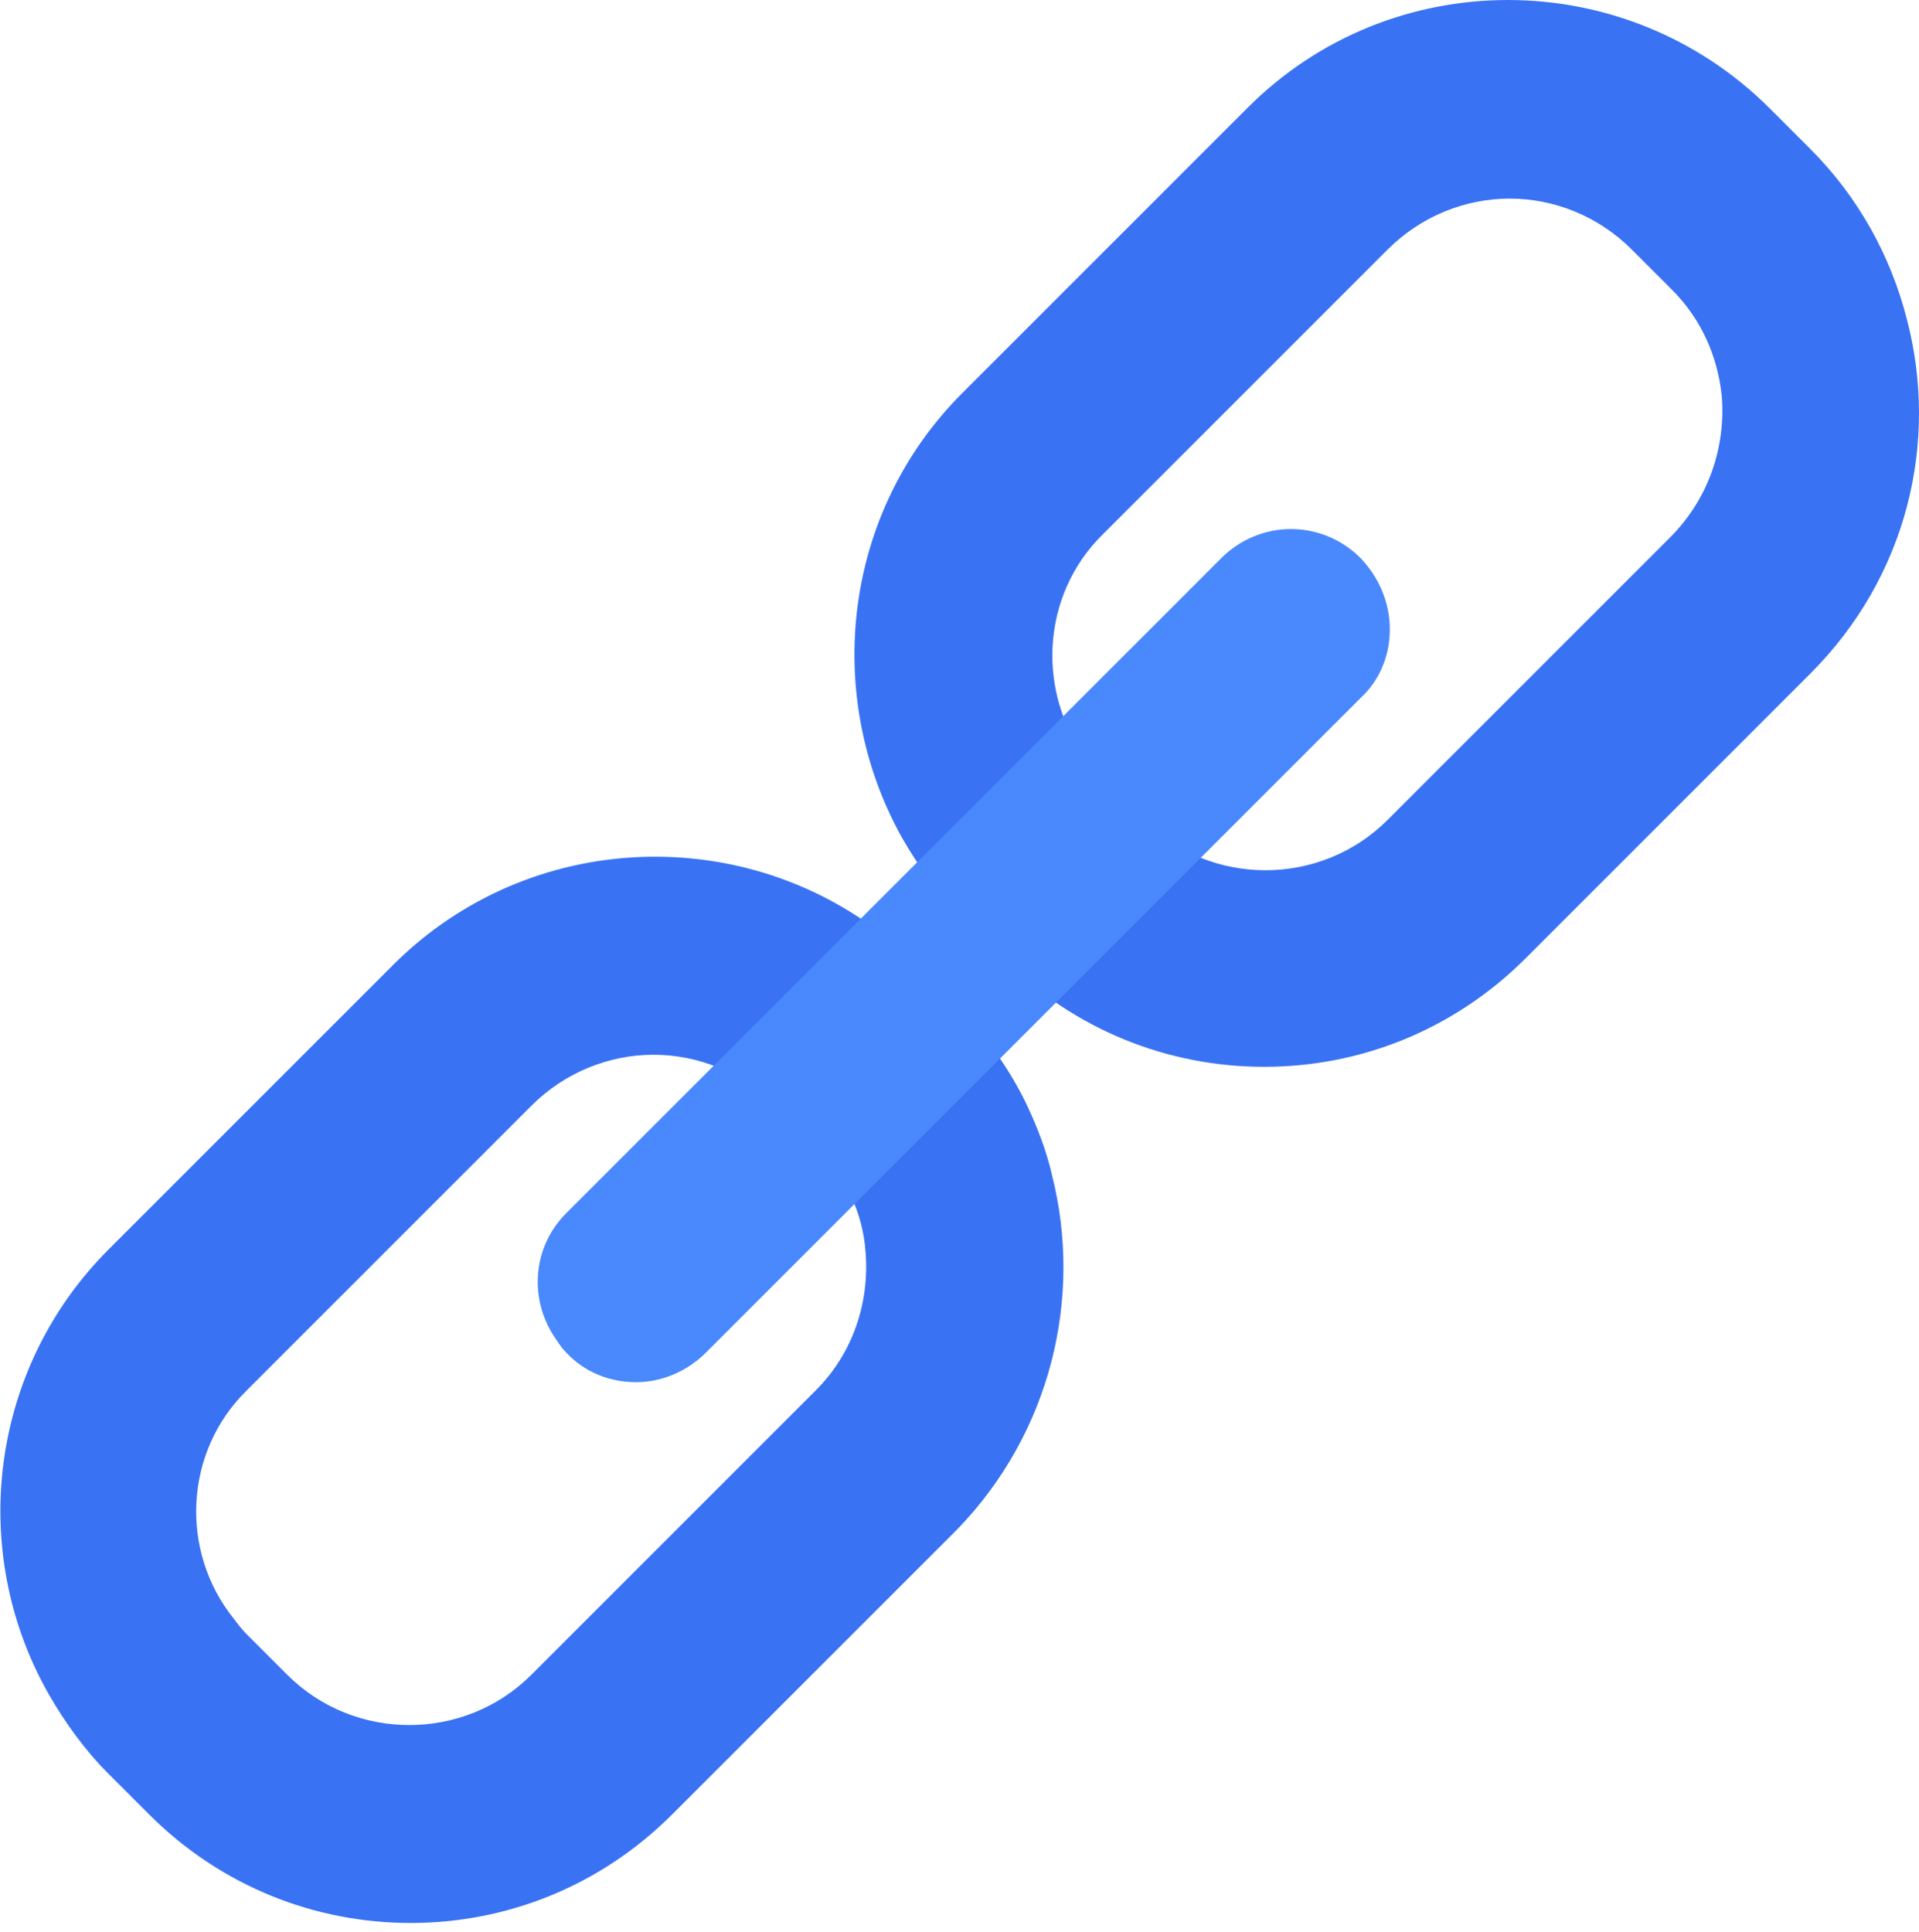
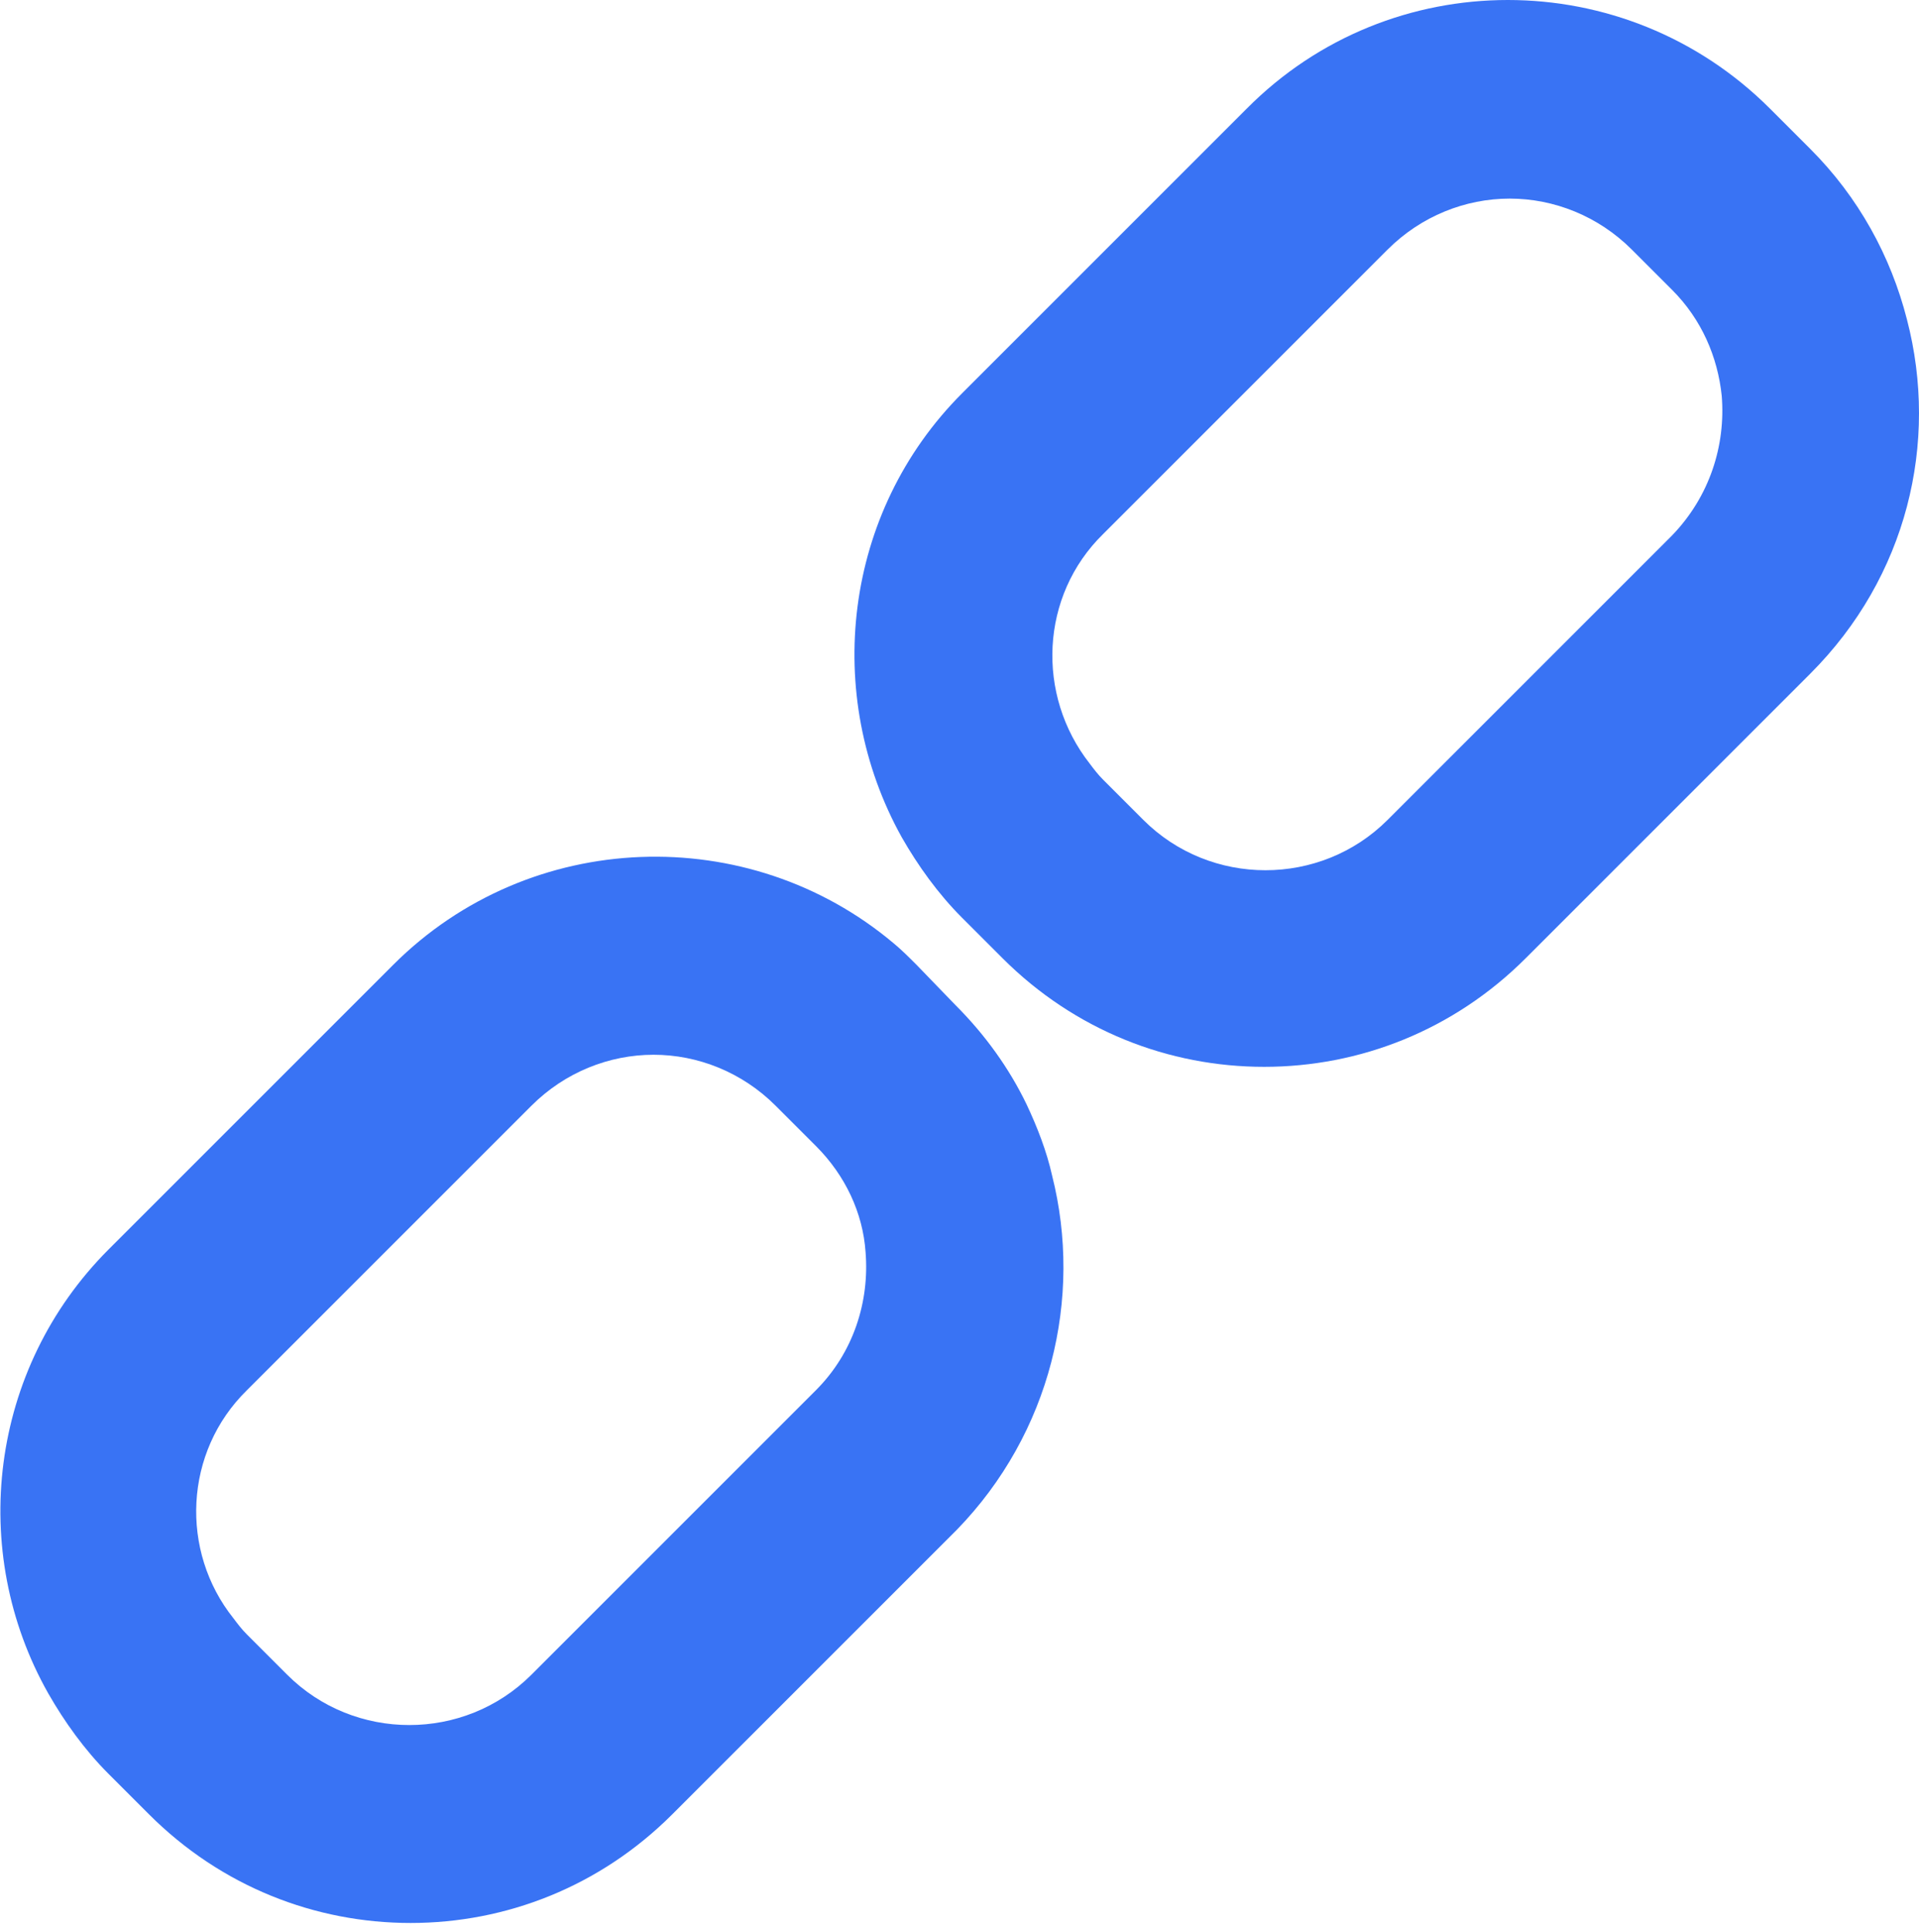
<svg xmlns="http://www.w3.org/2000/svg" width="143px" height="144px" viewBox="0 0 143 144" version="1.1">
  <title>Link</title>
  <desc>Created with Sketch.</desc>
  <defs />
  <g id="Page-1" stroke="none" stroke-width="1" fill="none" fill-rule="evenodd">
    <g id="Link" fill-rule="nonzero">
      <path d="M78.4,87.6 C78,85.8 77.3,84 76.5,82.3 C75.2,79.6 73.4,77.1 71.2,74.9 L68.3,71.9 C67.7,71.3 67.2,70.8 66.6,70.3 C55.8,61.2 39.5,61.7 29.3,71.9 L8.1,93.1 C-0.8,102 -2.4,115.6 3.6,126.2 C4.8,128.3 6.3,130.4 8.1,132.2 L11.1,135.2 C16.5,140.6 23.5,143.3 30.6,143.3 C37.7,143.3 44.7,140.6 50.1,135.2 L71.3,114 C78.3,106.8 80.7,96.7 78.4,87.6 Z M18.4,103.6 L39.6,82.4 C42.1,79.9 45.4,78.6 48.7,78.6 C52,78.6 55.3,79.9 57.8,82.4 L60.8,85.4 C63,87.6 64.3,90.4 64.5,93.3 C64.8,97 63.6,100.8 60.8,103.6 L39.6,124.8 C34.6,129.8 26.4,129.8 21.4,124.8 L18.4,121.8 C18,121.4 17.7,121 17.4,120.6 C13.4,115.6 13.7,108.2 18.4,103.6 Z" id="Shape" fill="#3973F4" />
      <path d="M142.1,23.8 C140.9,19.1 138.5,14.7 134.9,11.1 L131.9,8.1 C121.1,-2.7 103.6,-2.7 92.9,8.1 L71.7,29.3 C62.8,38.2 61.3,51.8 67.2,62.4 C68.4,64.5 69.9,66.6 71.7,68.4 L74.7,71.4 C80.1,76.8 87.1,79.5 94.2,79.5 C101.3,79.5 108.3,76.8 113.7,71.4 L134.9,50.2 C142.1,43 144.5,33 142.1,23.8 Z M82.2,39.8 L103.4,18.6 C105.9,16.1 109.2,14.8 112.5,14.8 C115.8,14.8 119.1,16.1 121.6,18.6 L124.6,21.6 C126.8,23.8 128,26.6 128.3,29.5 C128.6,33.2 127.4,37 124.6,39.9 L103.4,61.1 C98.4,66.1 90.2,66.1 85.2,61.1 L82.2,58.1 C81.8,57.7 81.5,57.3 81.2,56.9 C77.2,51.8 77.5,44.4 82.2,39.8 Z" id="Shape" fill="#3973F4" />
-       <path d="M103.5,47.9 C103.3,49.4 102.6,50.9 101.4,52 L52.6,100.8 C51.2,102.2 49.3,103 47.4,103 C45.5,103 43.6,102.3 42.2,100.8 C41.9,100.5 41.7,100.2 41.5,99.9 C39.4,97 39.6,93 42.2,90.4 L91,41.6 C93.9,38.7 98.5,38.7 101.4,41.6 C103.1,43.4 103.8,45.7 103.5,47.9 Z" id="Shape" fill="#4988FD" />
    </g>
  </g>
</svg>